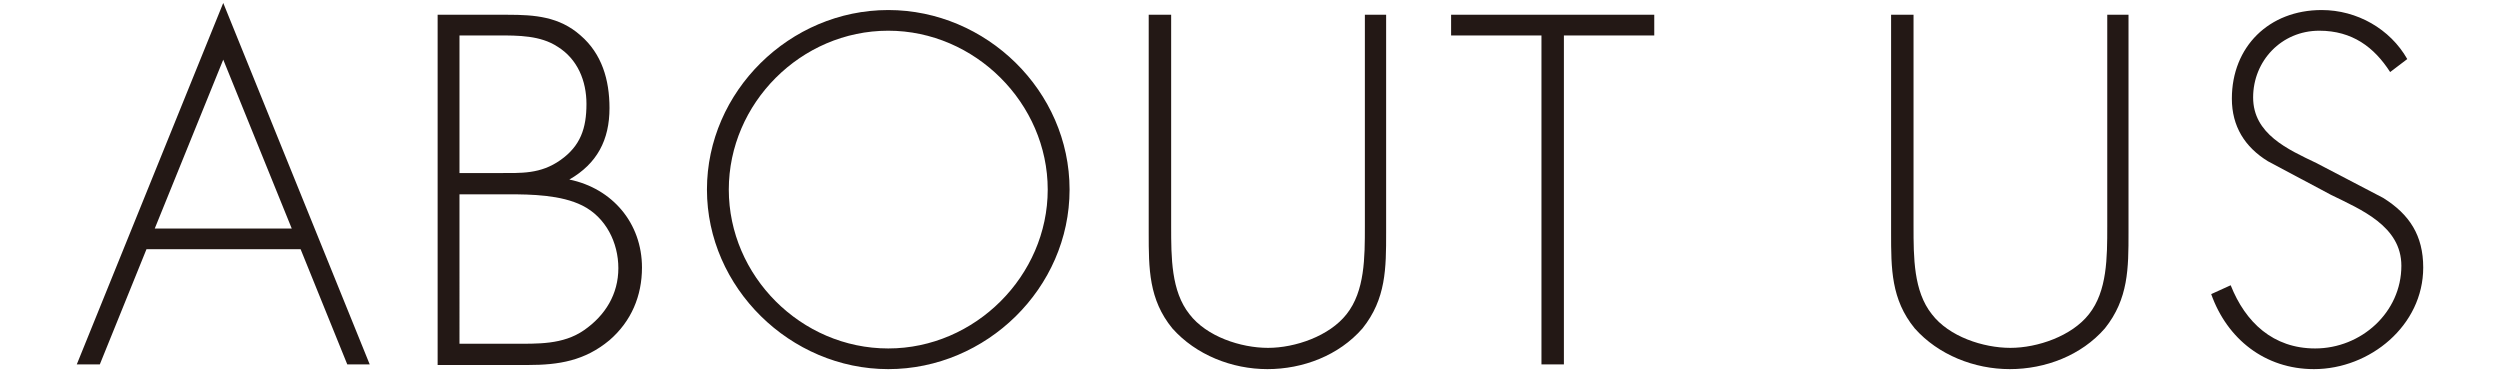
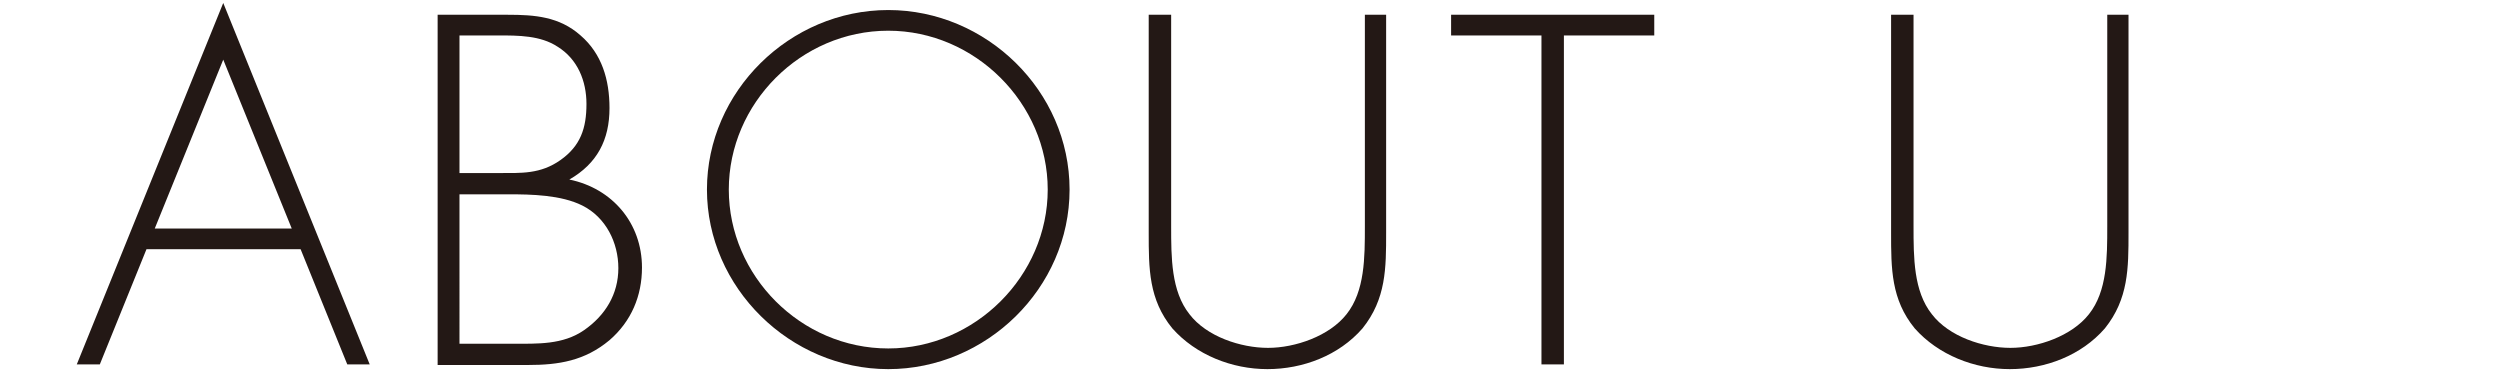
<svg xmlns="http://www.w3.org/2000/svg" version="1.1" id="レイヤー_1" x="0px" y="0px" viewBox="0 0 423.3 63" style="enable-background:new 0 0 423.3 63;" xml:space="preserve">
  <style type="text/css">
	.st0{fill:#231815;}
</style>
  <g>
    <g>
      <path class="st0" d="M24.8,42.2l-7.9,19.5H13L37.8,0.5l24.8,61.2h-3.8l-7.9-19.5H24.8z M37.8,10.1L26.2,38.7h23.2L37.8,10.1z" />
      <path class="st0" d="M74.1,61.7V2.5h11.9c4.5,0,8.7,0.3,12.3,3.5c3.6,3.1,4.9,7.5,4.9,12.3c0,5.4-2.1,9.4-6.8,12.1    c7.3,1.5,12.3,7.4,12.3,14.9c0,4.8-1.8,9.1-5.5,12.3c-4.2,3.5-8.6,4.2-13.8,4.2H74.1z M77.8,29.3h6.5c4,0,7.2,0.2,10.6-2.2    c3.4-2.4,4.4-5.4,4.4-9.5c0-3.9-1.5-7.6-4.9-9.7C91.5,6,87.8,6,84.3,6h-6.5V29.3z M77.8,58.2h9c4.2,0,8.5,0.2,12.1-2.3    s5.8-6.1,5.8-10.5c0-4.3-2.1-8.6-6.1-10.6c-3.6-1.8-8.6-1.9-12.5-1.9h-8.3V58.2z" />
      <path class="st0" d="M181.1,32.1c0,16.7-14.1,30.4-30.7,30.4s-30.7-13.8-30.7-30.4s14-30.4,30.7-30.4    C167,1.7,181.1,15.4,181.1,32.1z M123.4,32.1c0,14.6,12.2,26.9,27,26.9c14.7,0,27-12.3,27-26.9c0-14.6-12.3-26.9-27-26.9    C135.6,5.2,123.4,17.5,123.4,32.1z" />
      <path class="st0" d="M230.9,2.5h3.8v36.9c0,6,0,11.2-4,16.2c-4,4.6-10.1,6.9-16.1,6.9c-6,0-12.1-2.4-16.1-6.9    c-4-4.9-4-10.1-4-16.2V2.5h3.8v35.8c0,5.3,0,11,3.1,14.9c2.9,3.8,8.7,5.7,13.3,5.7c4.6,0,10.4-2,13.3-5.7    c3.1-3.9,3.1-9.6,3.1-14.9V2.5z" />
      <path class="st0" d="M264.8,61.7H261V6h-15.3V2.5h34.4V6h-15.3V61.7z" />
      <path class="st0" d="M356.6,2.5h3.8v36.9c0,6,0,11.2-4,16.2c-4,4.6-10.1,6.9-16.1,6.9c-6,0-12.1-2.4-16.1-6.9    c-4-4.9-4-10.1-4-16.2V2.5h3.8v35.8c0,5.3,0,11,3.1,14.9c2.9,3.8,8.7,5.7,13.3,5.7c4.6,0,10.4-2,13.3-5.7    c3.1-3.9,3.1-9.6,3.1-14.9V2.5z" />
-       <path class="st0" d="M404.7,12.2c-2.7-4.2-6.4-7-12-7c-6.4,0-11.2,5.1-11.2,11.3c0,6.2,5.9,8.8,10.7,11.1l11.3,5.9    c4.5,2.8,6.8,6.4,6.8,11.8c0,9.8-9,17.2-18.5,17.2c-8.3,0-14.7-5.1-17.4-12.7l3.3-1.5c2.5,6.3,7.2,10.7,14.3,10.7    c7.8,0,14.6-6.1,14.6-14c0-6.7-6.8-9.5-11.9-12l-10.7-5.7c-3.9-2.4-6.1-5.9-6.1-10.6c0-8.8,6.3-15,15.2-15c6,0,11.6,3.2,14.5,8.3    L404.7,12.2z" />
    </g>
  </g>
</svg>